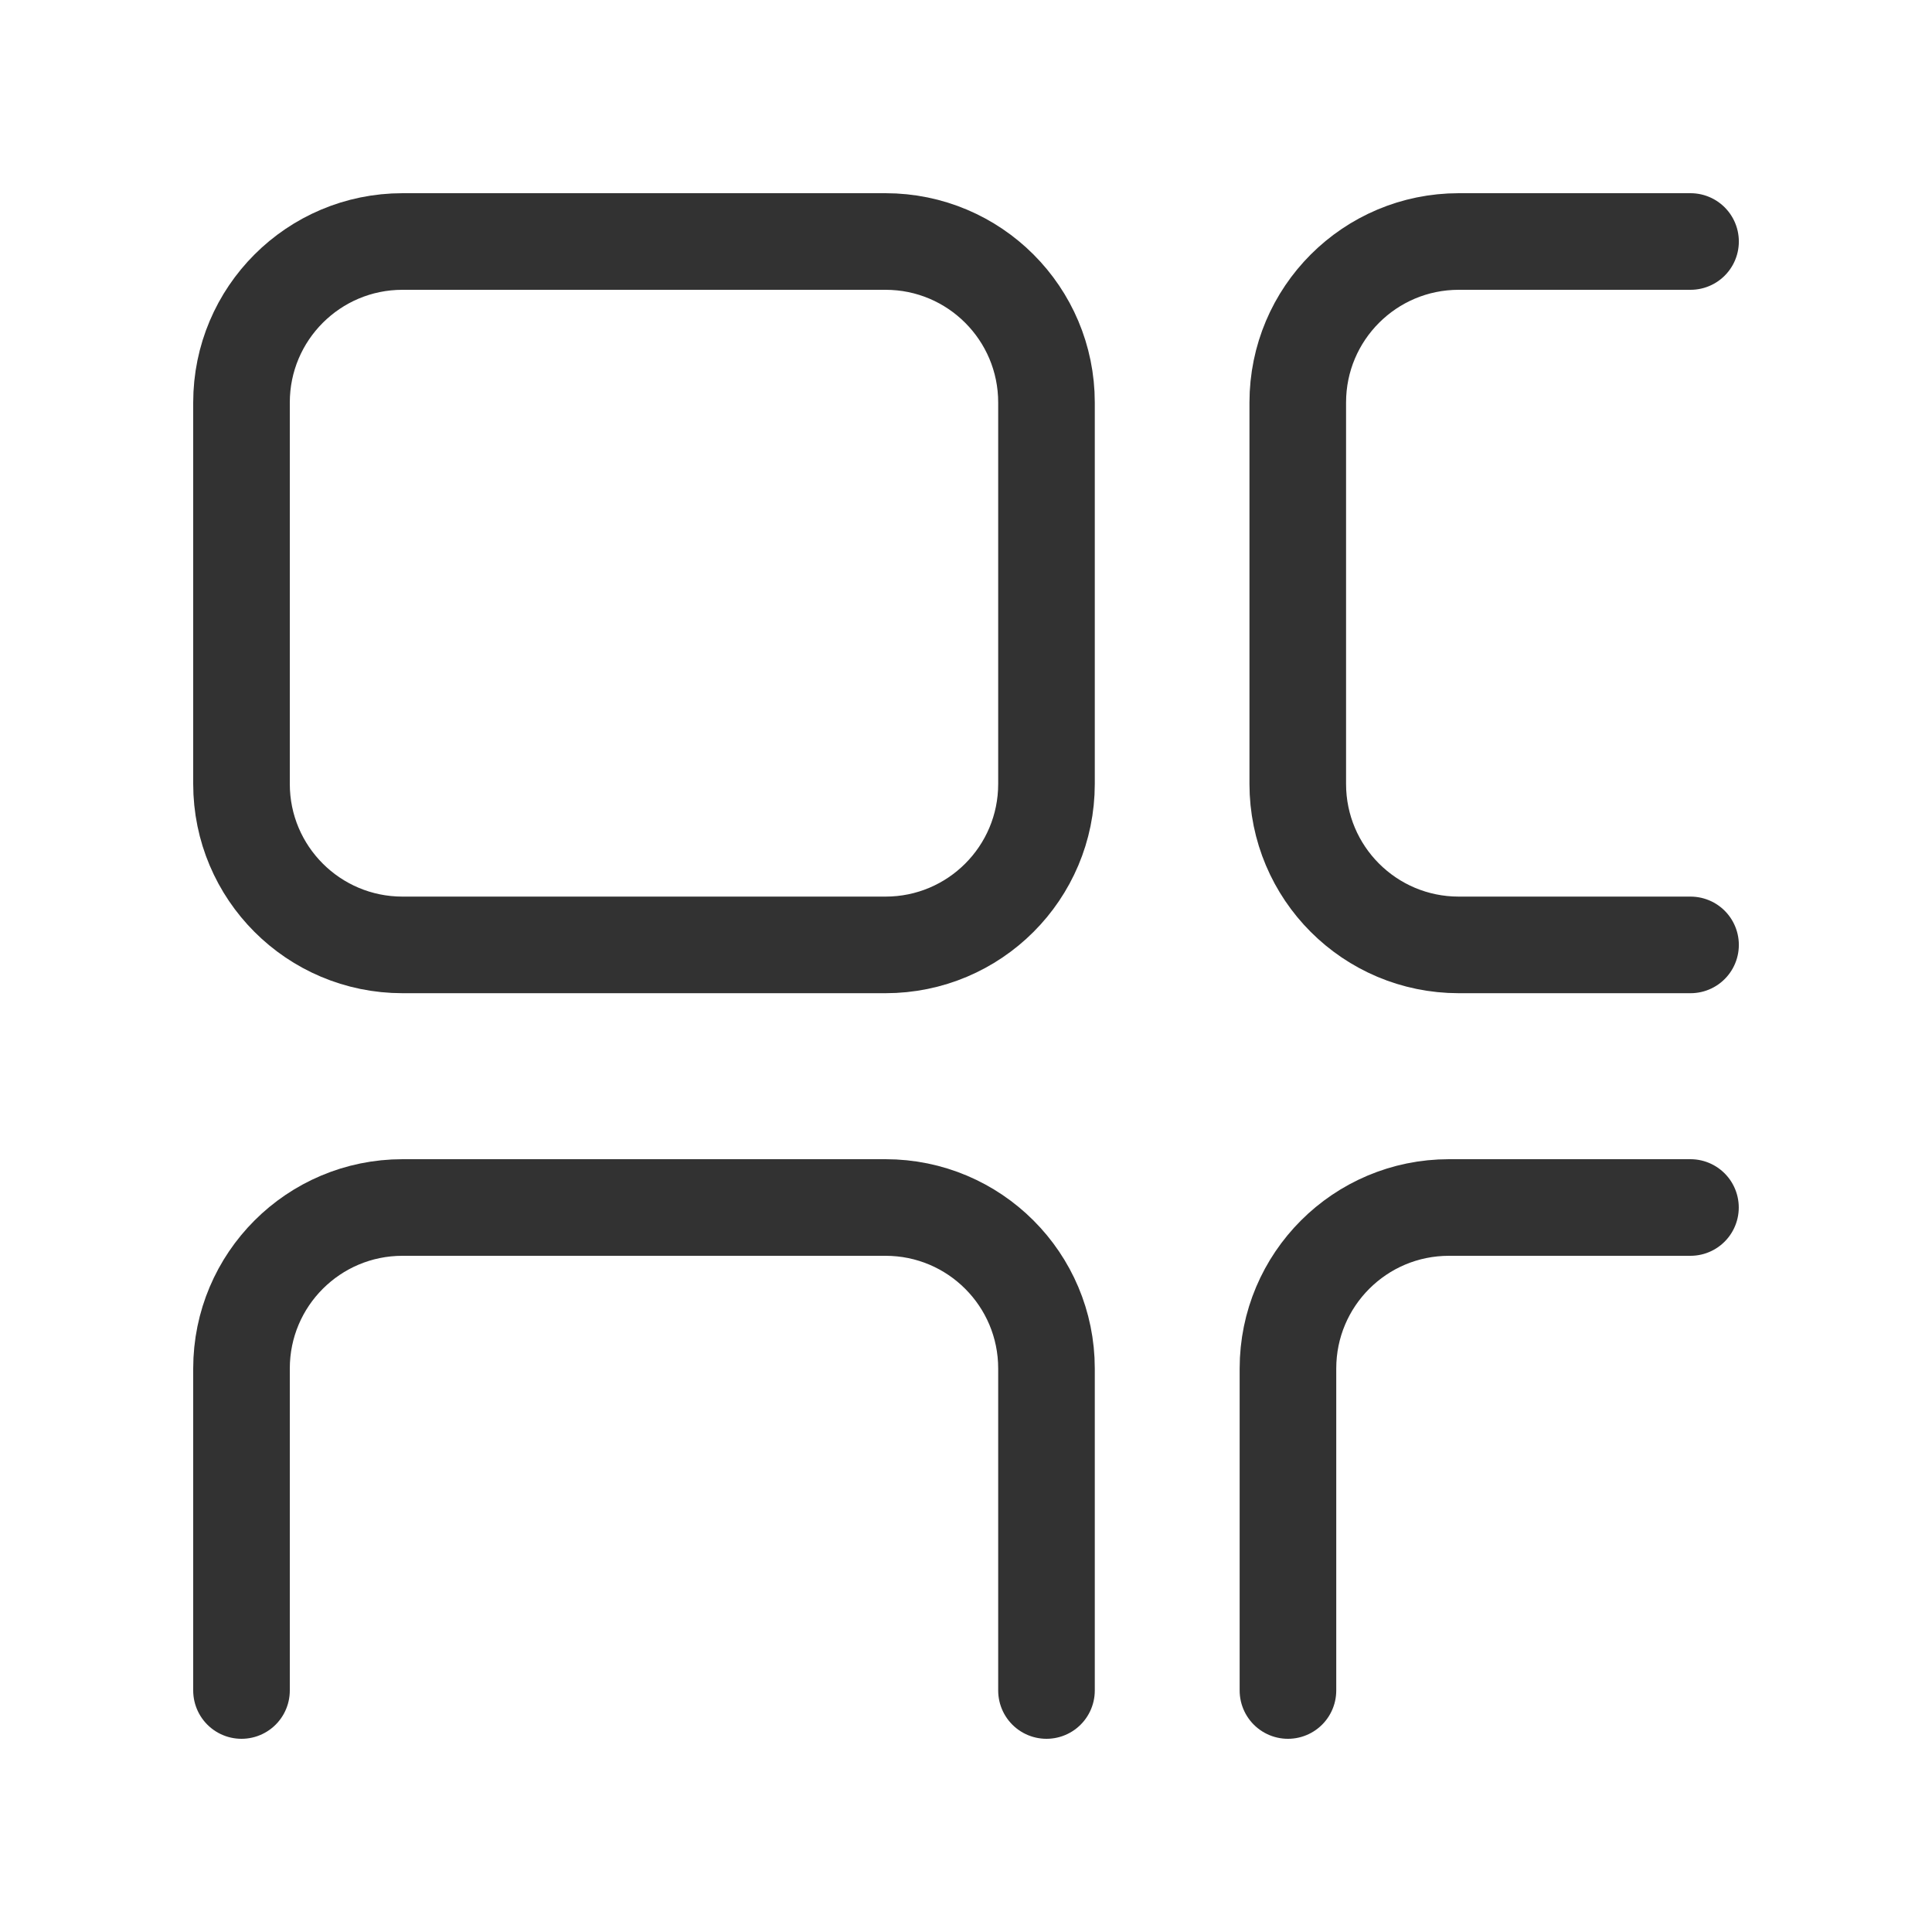
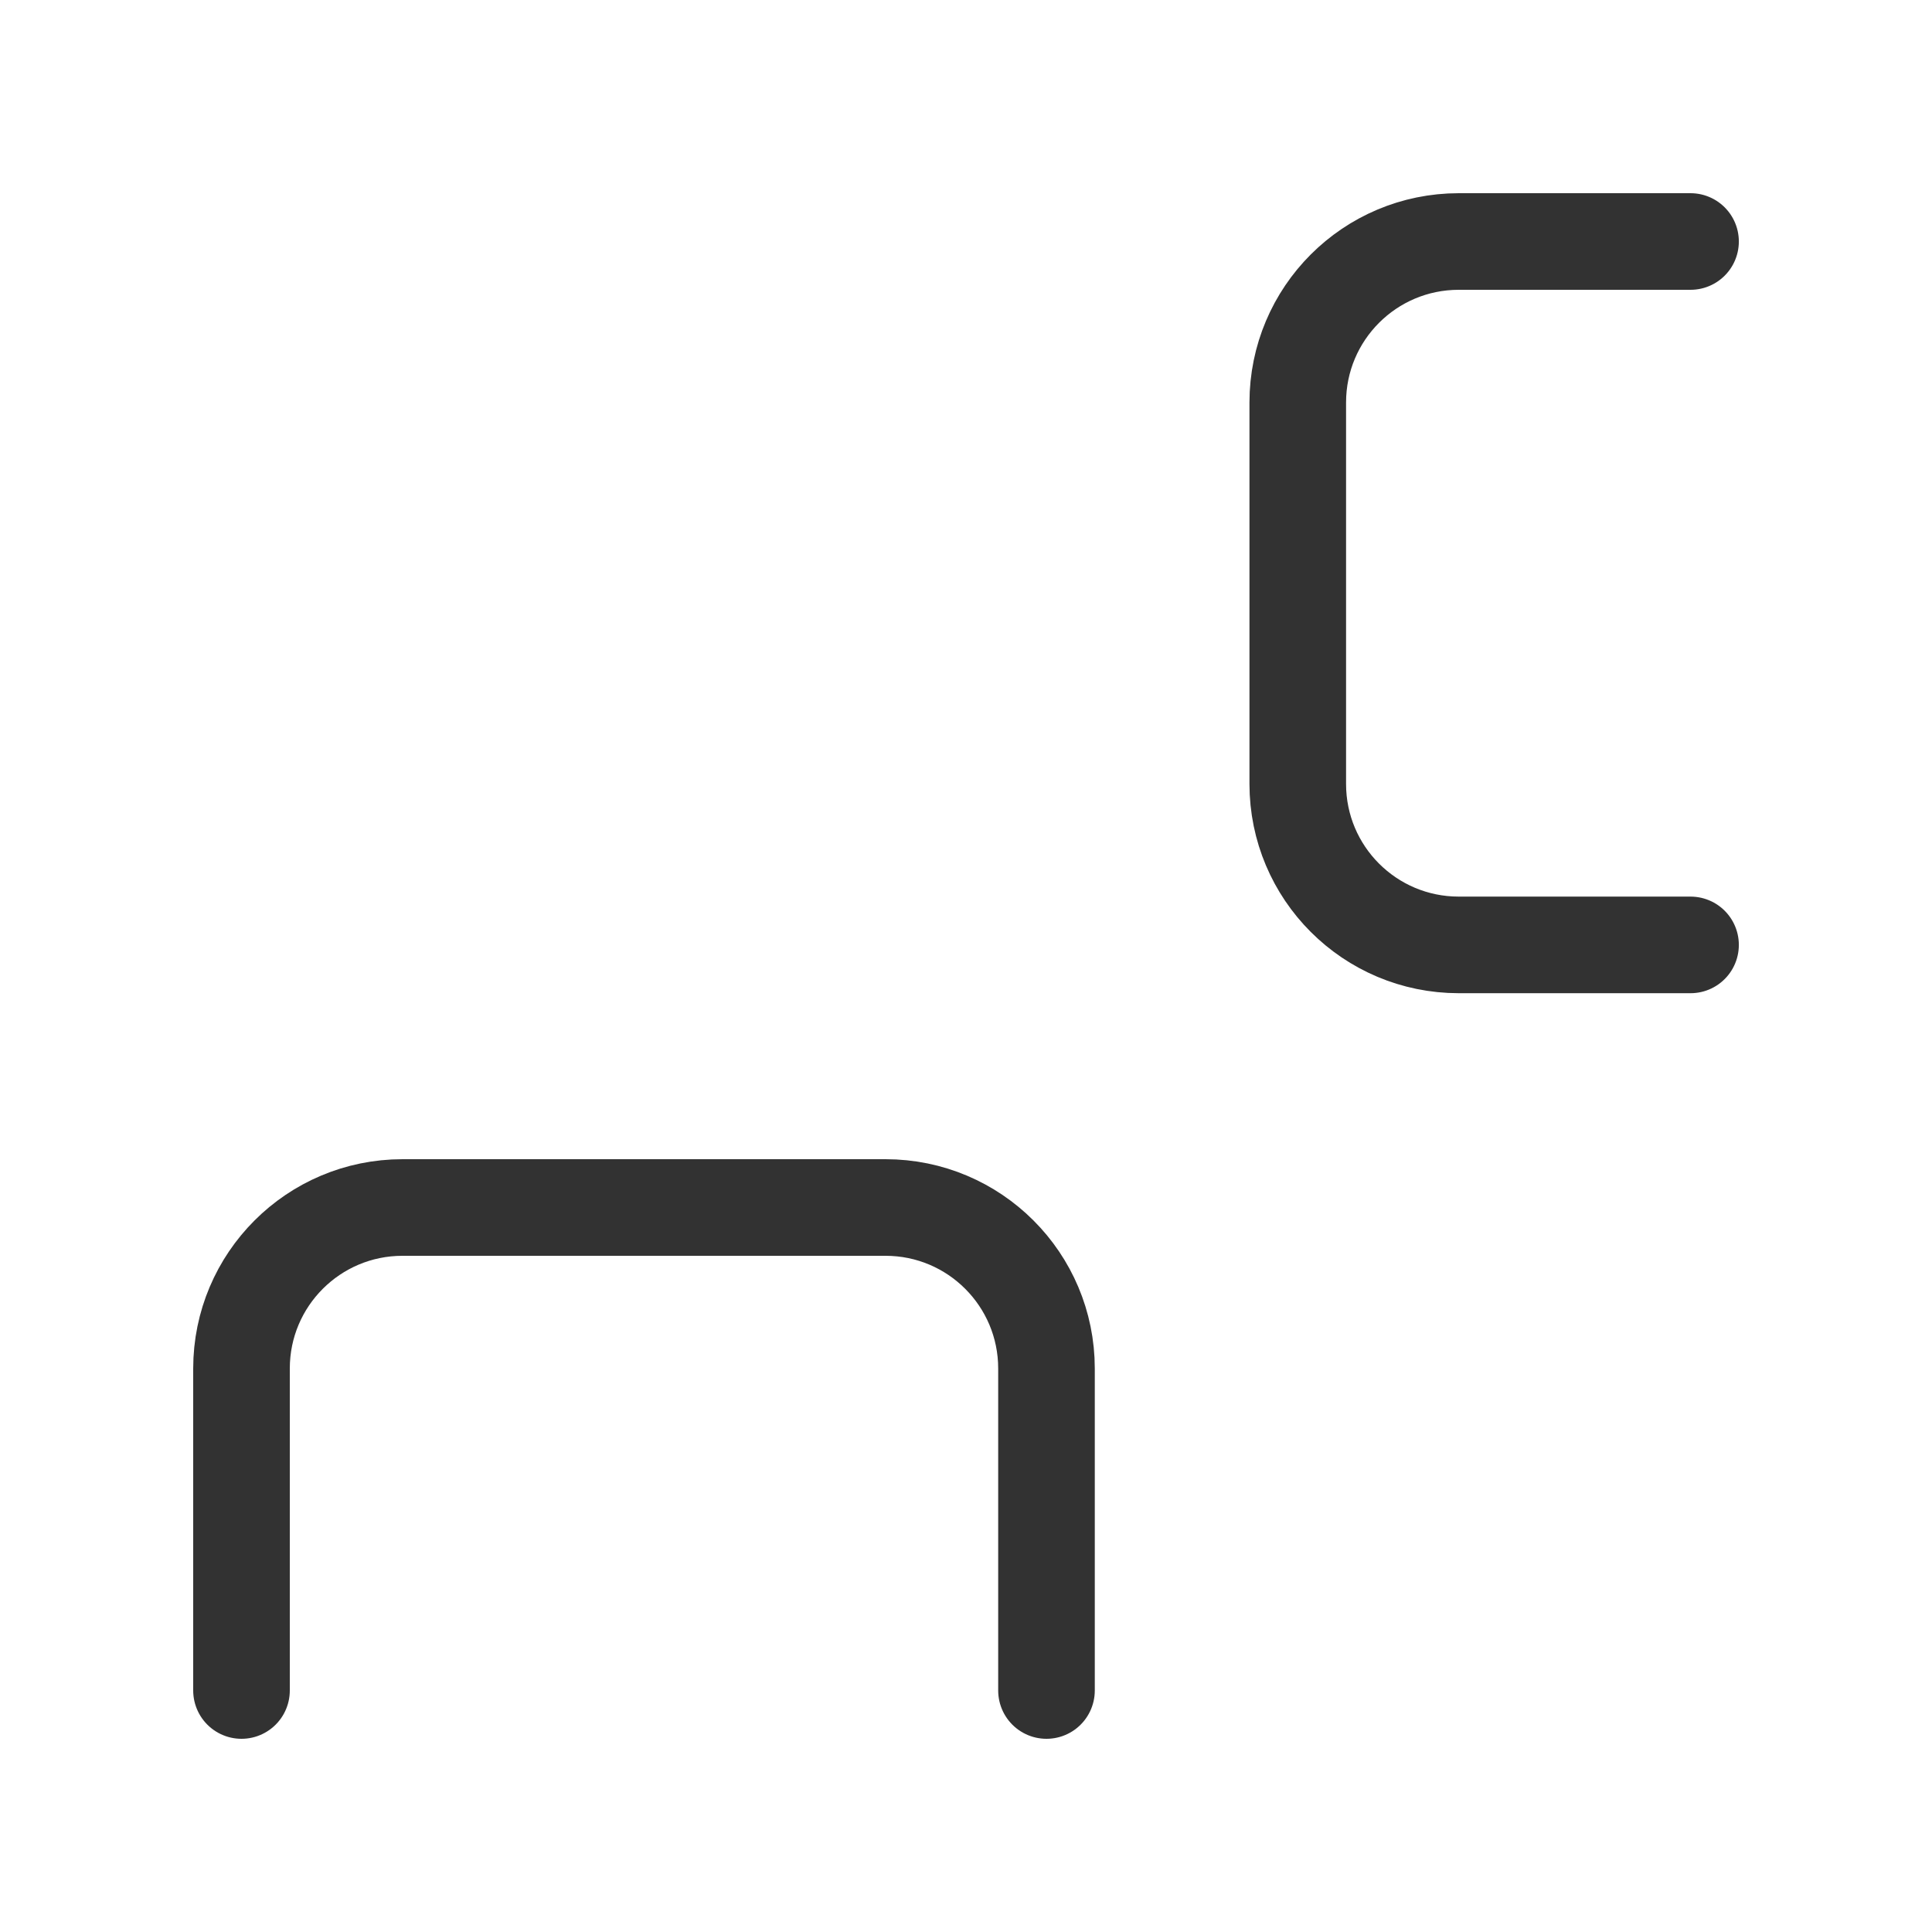
<svg xmlns="http://www.w3.org/2000/svg" width="50" height="50" viewBox="0 0 50 50" fill="none">
-   <path fill-rule="evenodd" clip-rule="evenodd" d="M10.417 6.25H22.917C25.219 6.25 27.083 8.115 27.083 10.417V20.288C27.083 22.59 25.219 24.454 22.917 24.454H10.417C8.115 24.454 6.25 22.59 6.25 20.288V10.417C6.25 8.115 8.115 6.25 10.417 6.25Z" stroke="#323232" stroke-width="2.5" stroke-linecap="round" stroke-linejoin="round" />
  <path d="M43.751 24.454H37.753C35.45 24.454 33.586 22.59 33.586 20.288V10.417C33.586 8.115 35.45 6.25 37.753 6.25H43.751" stroke="#323232" stroke-width="2.5" stroke-linecap="round" stroke-linejoin="round" />
  <path d="M6.25 43.75V35.417C6.25 33.115 8.115 31.25 10.417 31.25H22.917C25.219 31.25 27.083 33.115 27.083 35.417V43.75" stroke="#323232" stroke-width="2.5" stroke-linecap="round" stroke-linejoin="round" />
-   <path d="M33.332 43.75V35.417C33.332 33.115 35.197 31.25 37.499 31.25H43.749" stroke="#323232" stroke-width="2.5" stroke-linecap="round" stroke-linejoin="round" />
</svg>